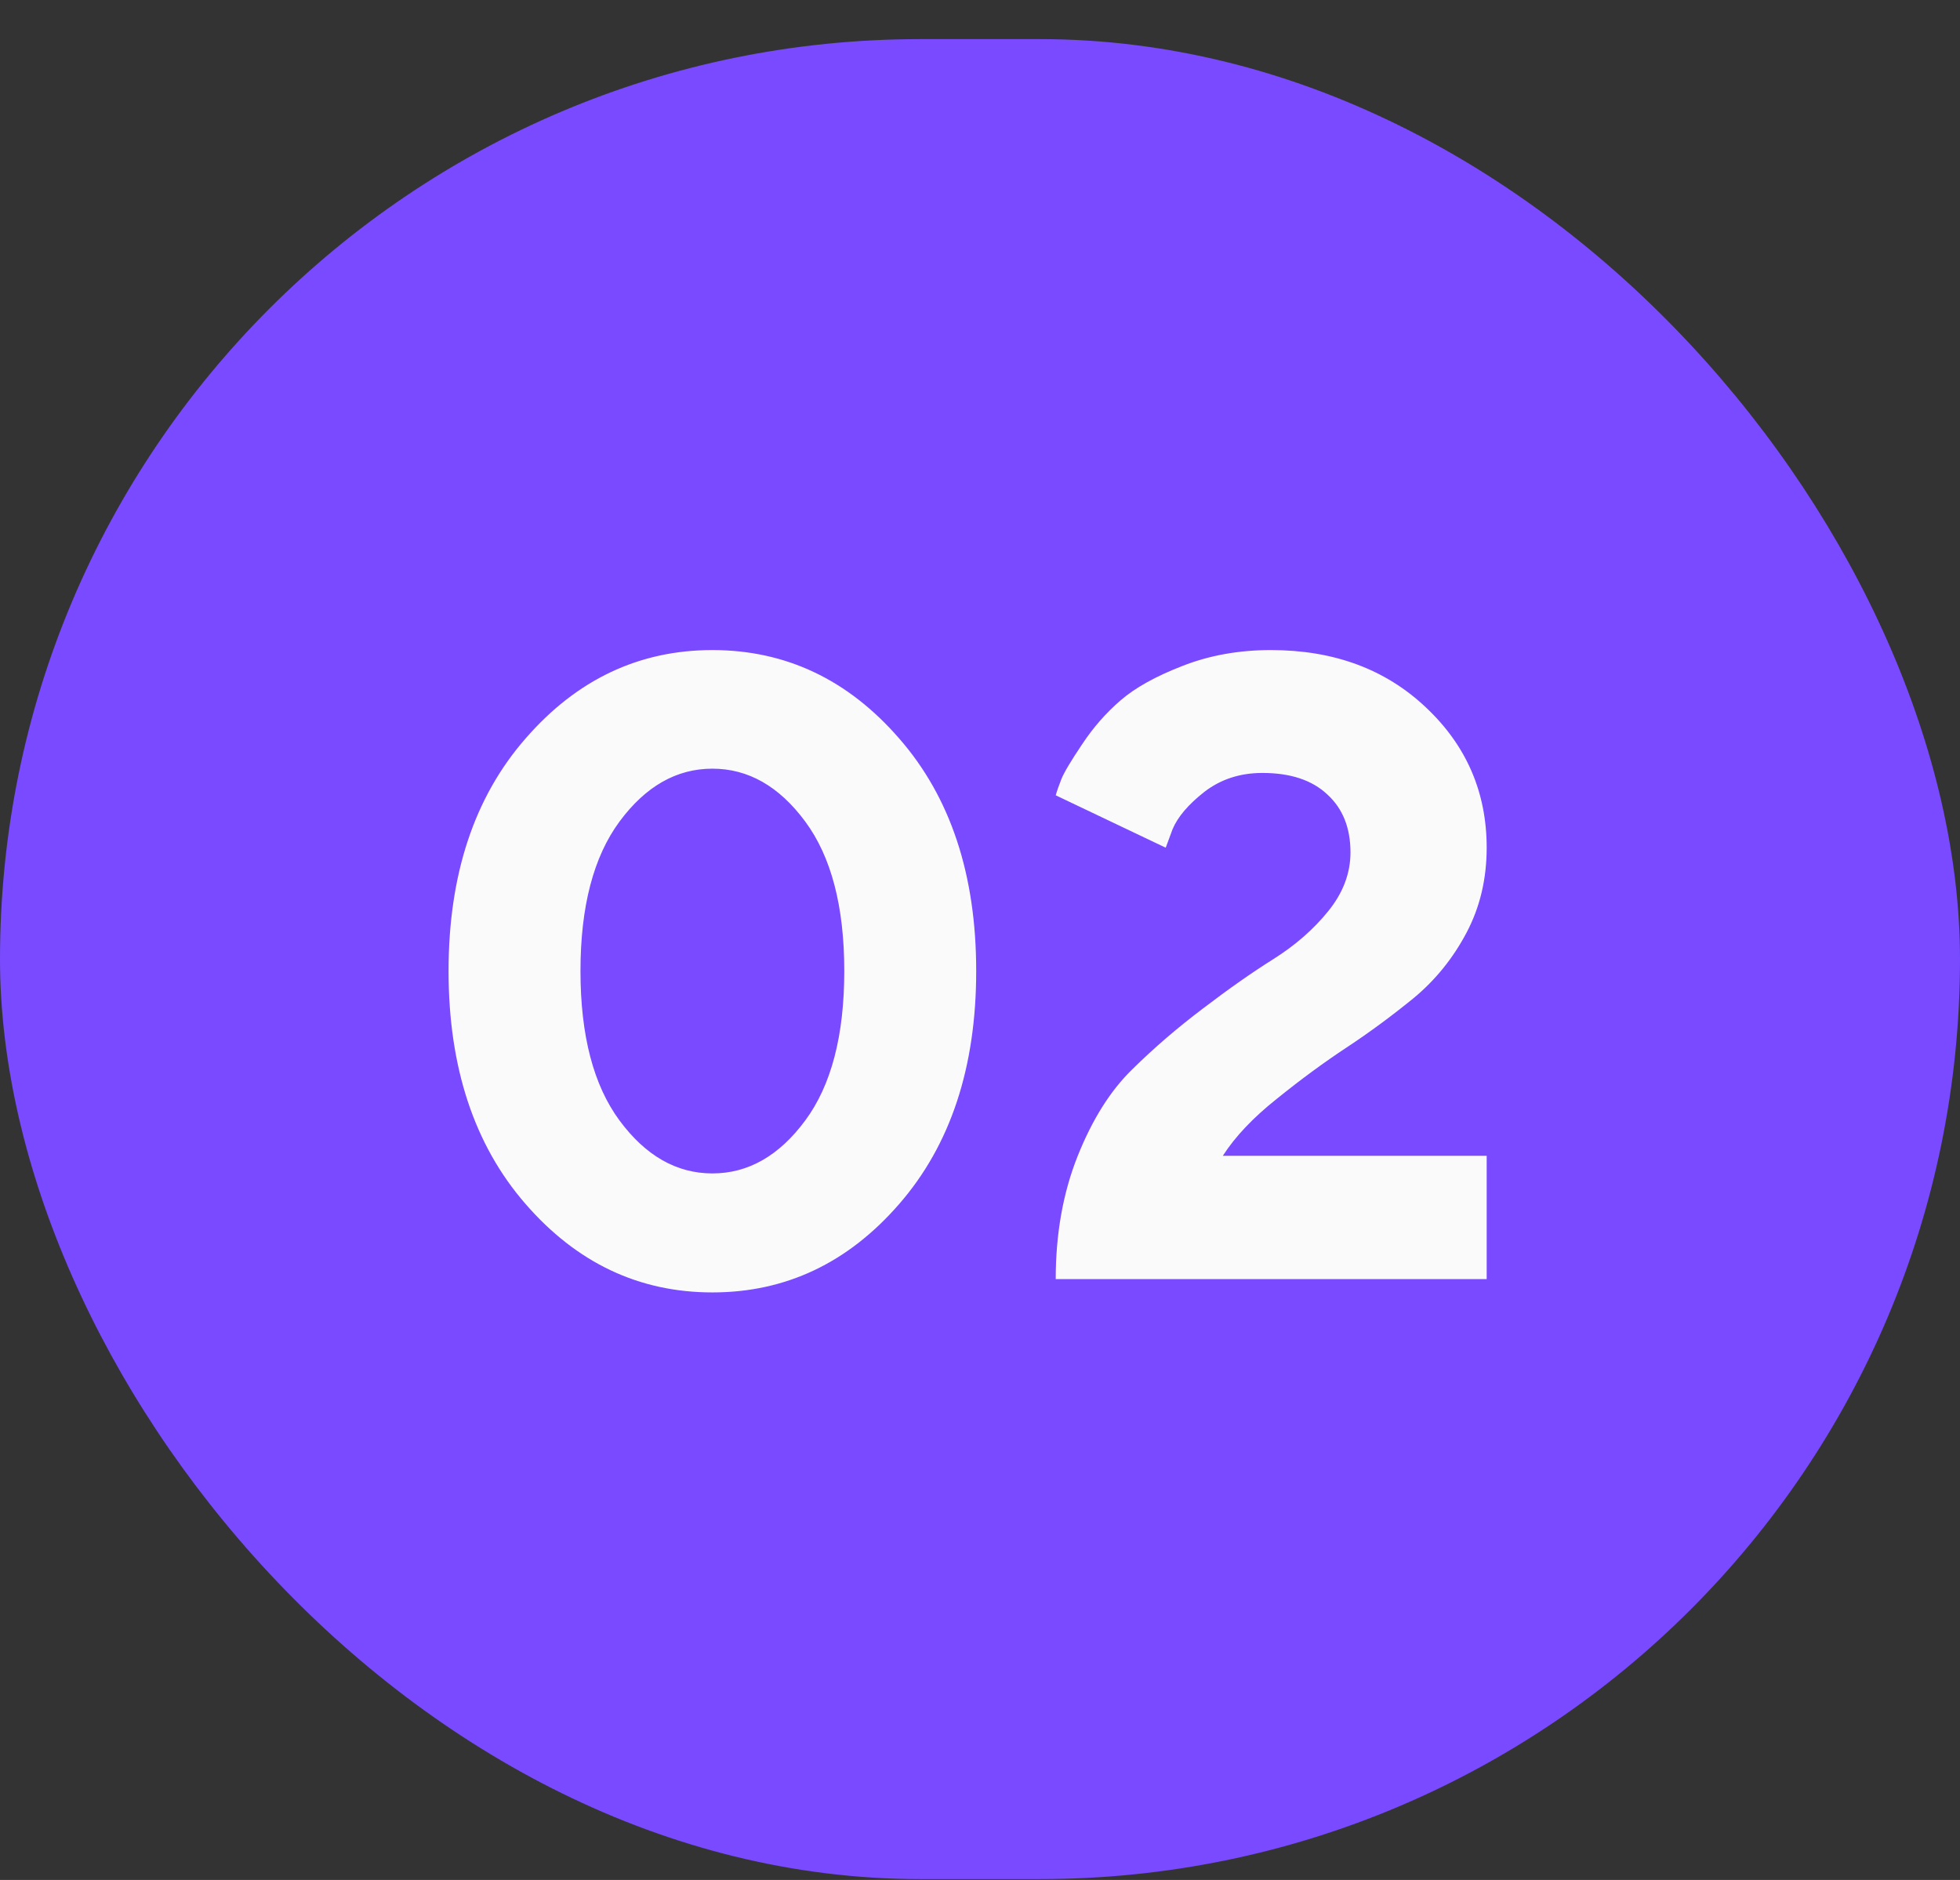
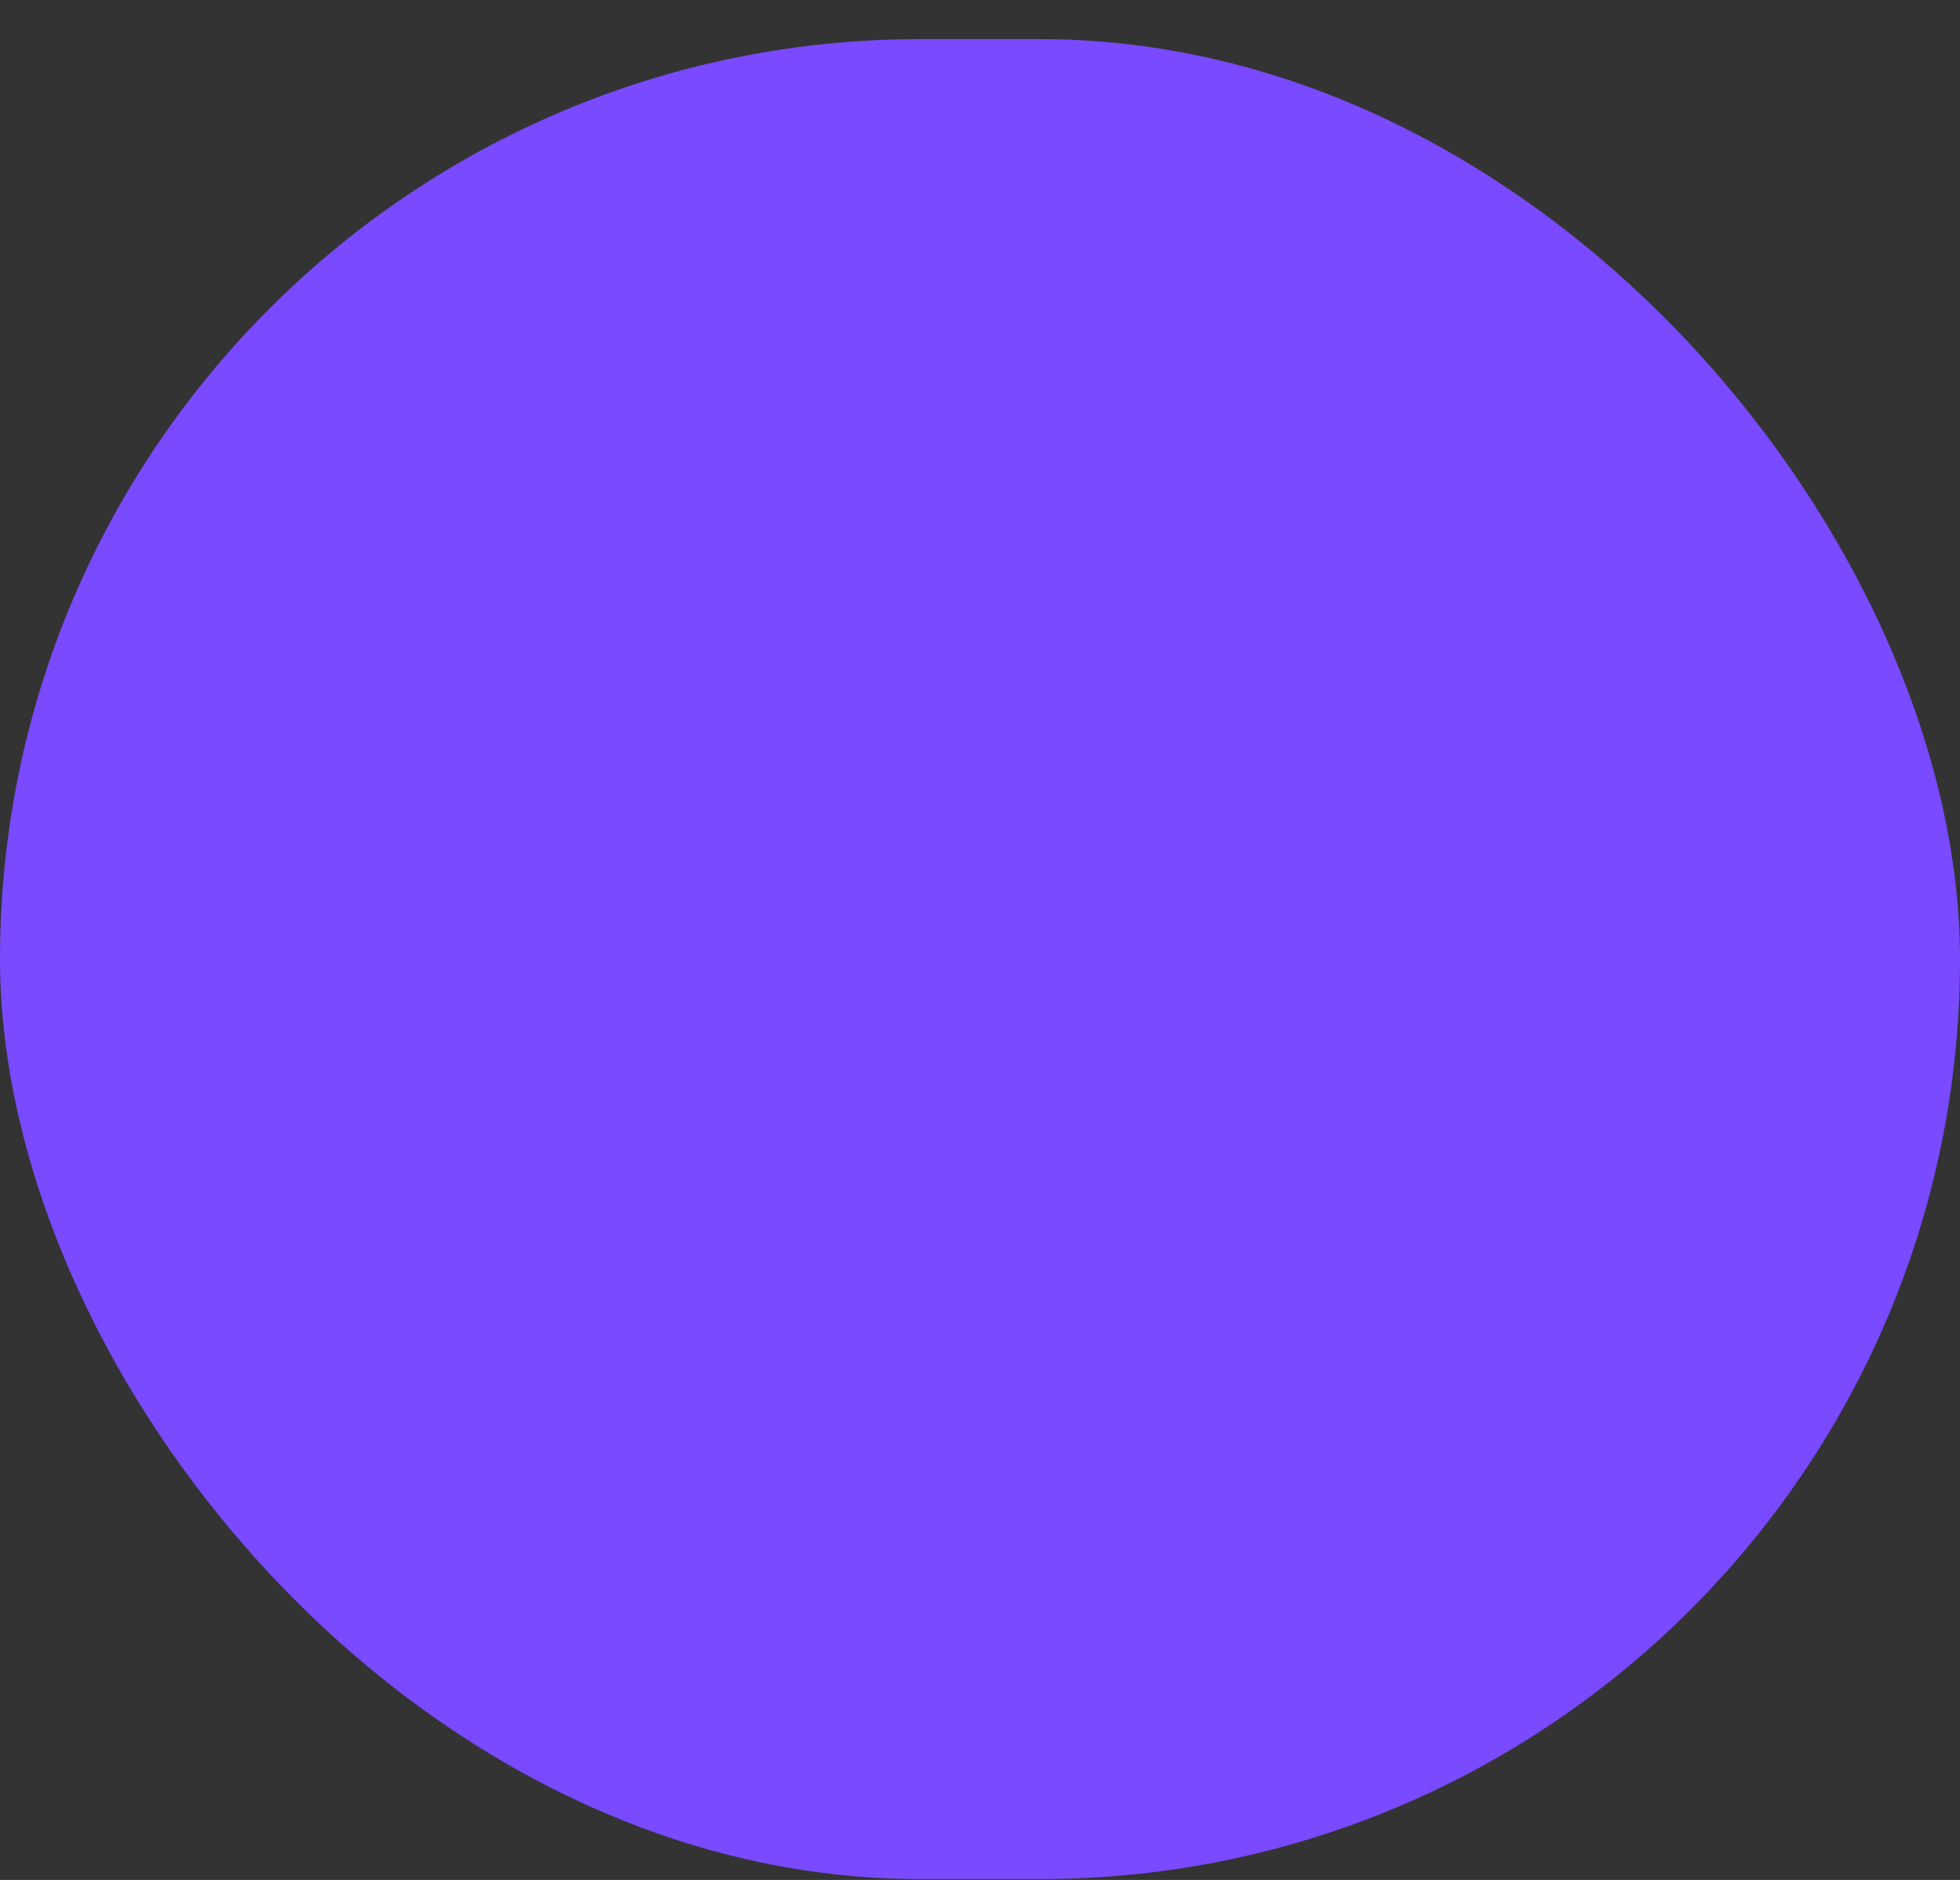
<svg xmlns="http://www.w3.org/2000/svg" width="49" height="47" viewBox="0 0 49 47" fill="none">
  <rect x="0" y="0" width="49" height="47" fill="#333333" stroke="none" />
  <rect y="0.978" width="49" height="46" rx="23" fill="#794AFF" />
-   <path d="M15.489 20.538C14.838 21.419 14.512 22.665 14.512 24.276C14.512 25.887 14.838 27.134 15.489 28.014C16.141 28.895 16.914 29.336 17.81 29.336C18.705 29.336 19.478 28.895 20.13 28.014C20.782 27.134 21.107 25.887 21.107 24.276C21.107 22.665 20.782 21.419 20.13 20.538C19.478 19.657 18.705 19.217 17.81 19.217C16.914 19.217 16.141 19.657 15.489 20.538ZM22.482 18.465C23.764 19.933 24.405 21.87 24.405 24.276C24.405 26.682 23.764 28.623 22.482 30.098C21.201 31.574 19.643 32.311 17.81 32.311C15.976 32.311 14.419 31.574 13.137 30.098C11.855 28.623 11.214 26.682 11.214 24.276C11.214 21.87 11.855 19.933 13.137 18.465C14.419 16.989 15.976 16.252 17.81 16.252C19.643 16.252 21.201 16.989 22.482 18.465ZM37.167 31.978H26.393C26.393 30.847 26.575 29.823 26.94 28.906C27.306 27.989 27.76 27.266 28.305 26.736C28.849 26.199 29.44 25.691 30.077 25.211C30.715 24.724 31.302 24.312 31.839 23.975C32.383 23.632 32.838 23.234 33.203 22.783C33.575 22.325 33.762 21.834 33.762 21.311C33.762 20.695 33.568 20.212 33.182 19.861C32.802 19.503 32.261 19.324 31.56 19.324C31.001 19.324 30.518 19.482 30.109 19.797C29.708 20.112 29.443 20.423 29.314 20.731L29.143 21.193L26.393 19.883C26.421 19.782 26.468 19.65 26.532 19.485C26.597 19.32 26.769 19.03 27.048 18.615C27.327 18.192 27.649 17.824 28.015 17.509C28.38 17.193 28.895 16.907 29.561 16.649C30.235 16.384 30.972 16.252 31.774 16.252C33.343 16.252 34.632 16.728 35.642 17.68C36.658 18.633 37.167 19.804 37.167 21.193C37.167 21.974 36.999 22.683 36.662 23.32C36.325 23.957 35.885 24.502 35.341 24.953C34.797 25.397 34.238 25.809 33.665 26.188C33.099 26.561 32.519 26.987 31.925 27.467C31.33 27.939 30.879 28.415 30.571 28.895H37.167V31.978Z" fill="#FAFAFA" />
</svg>